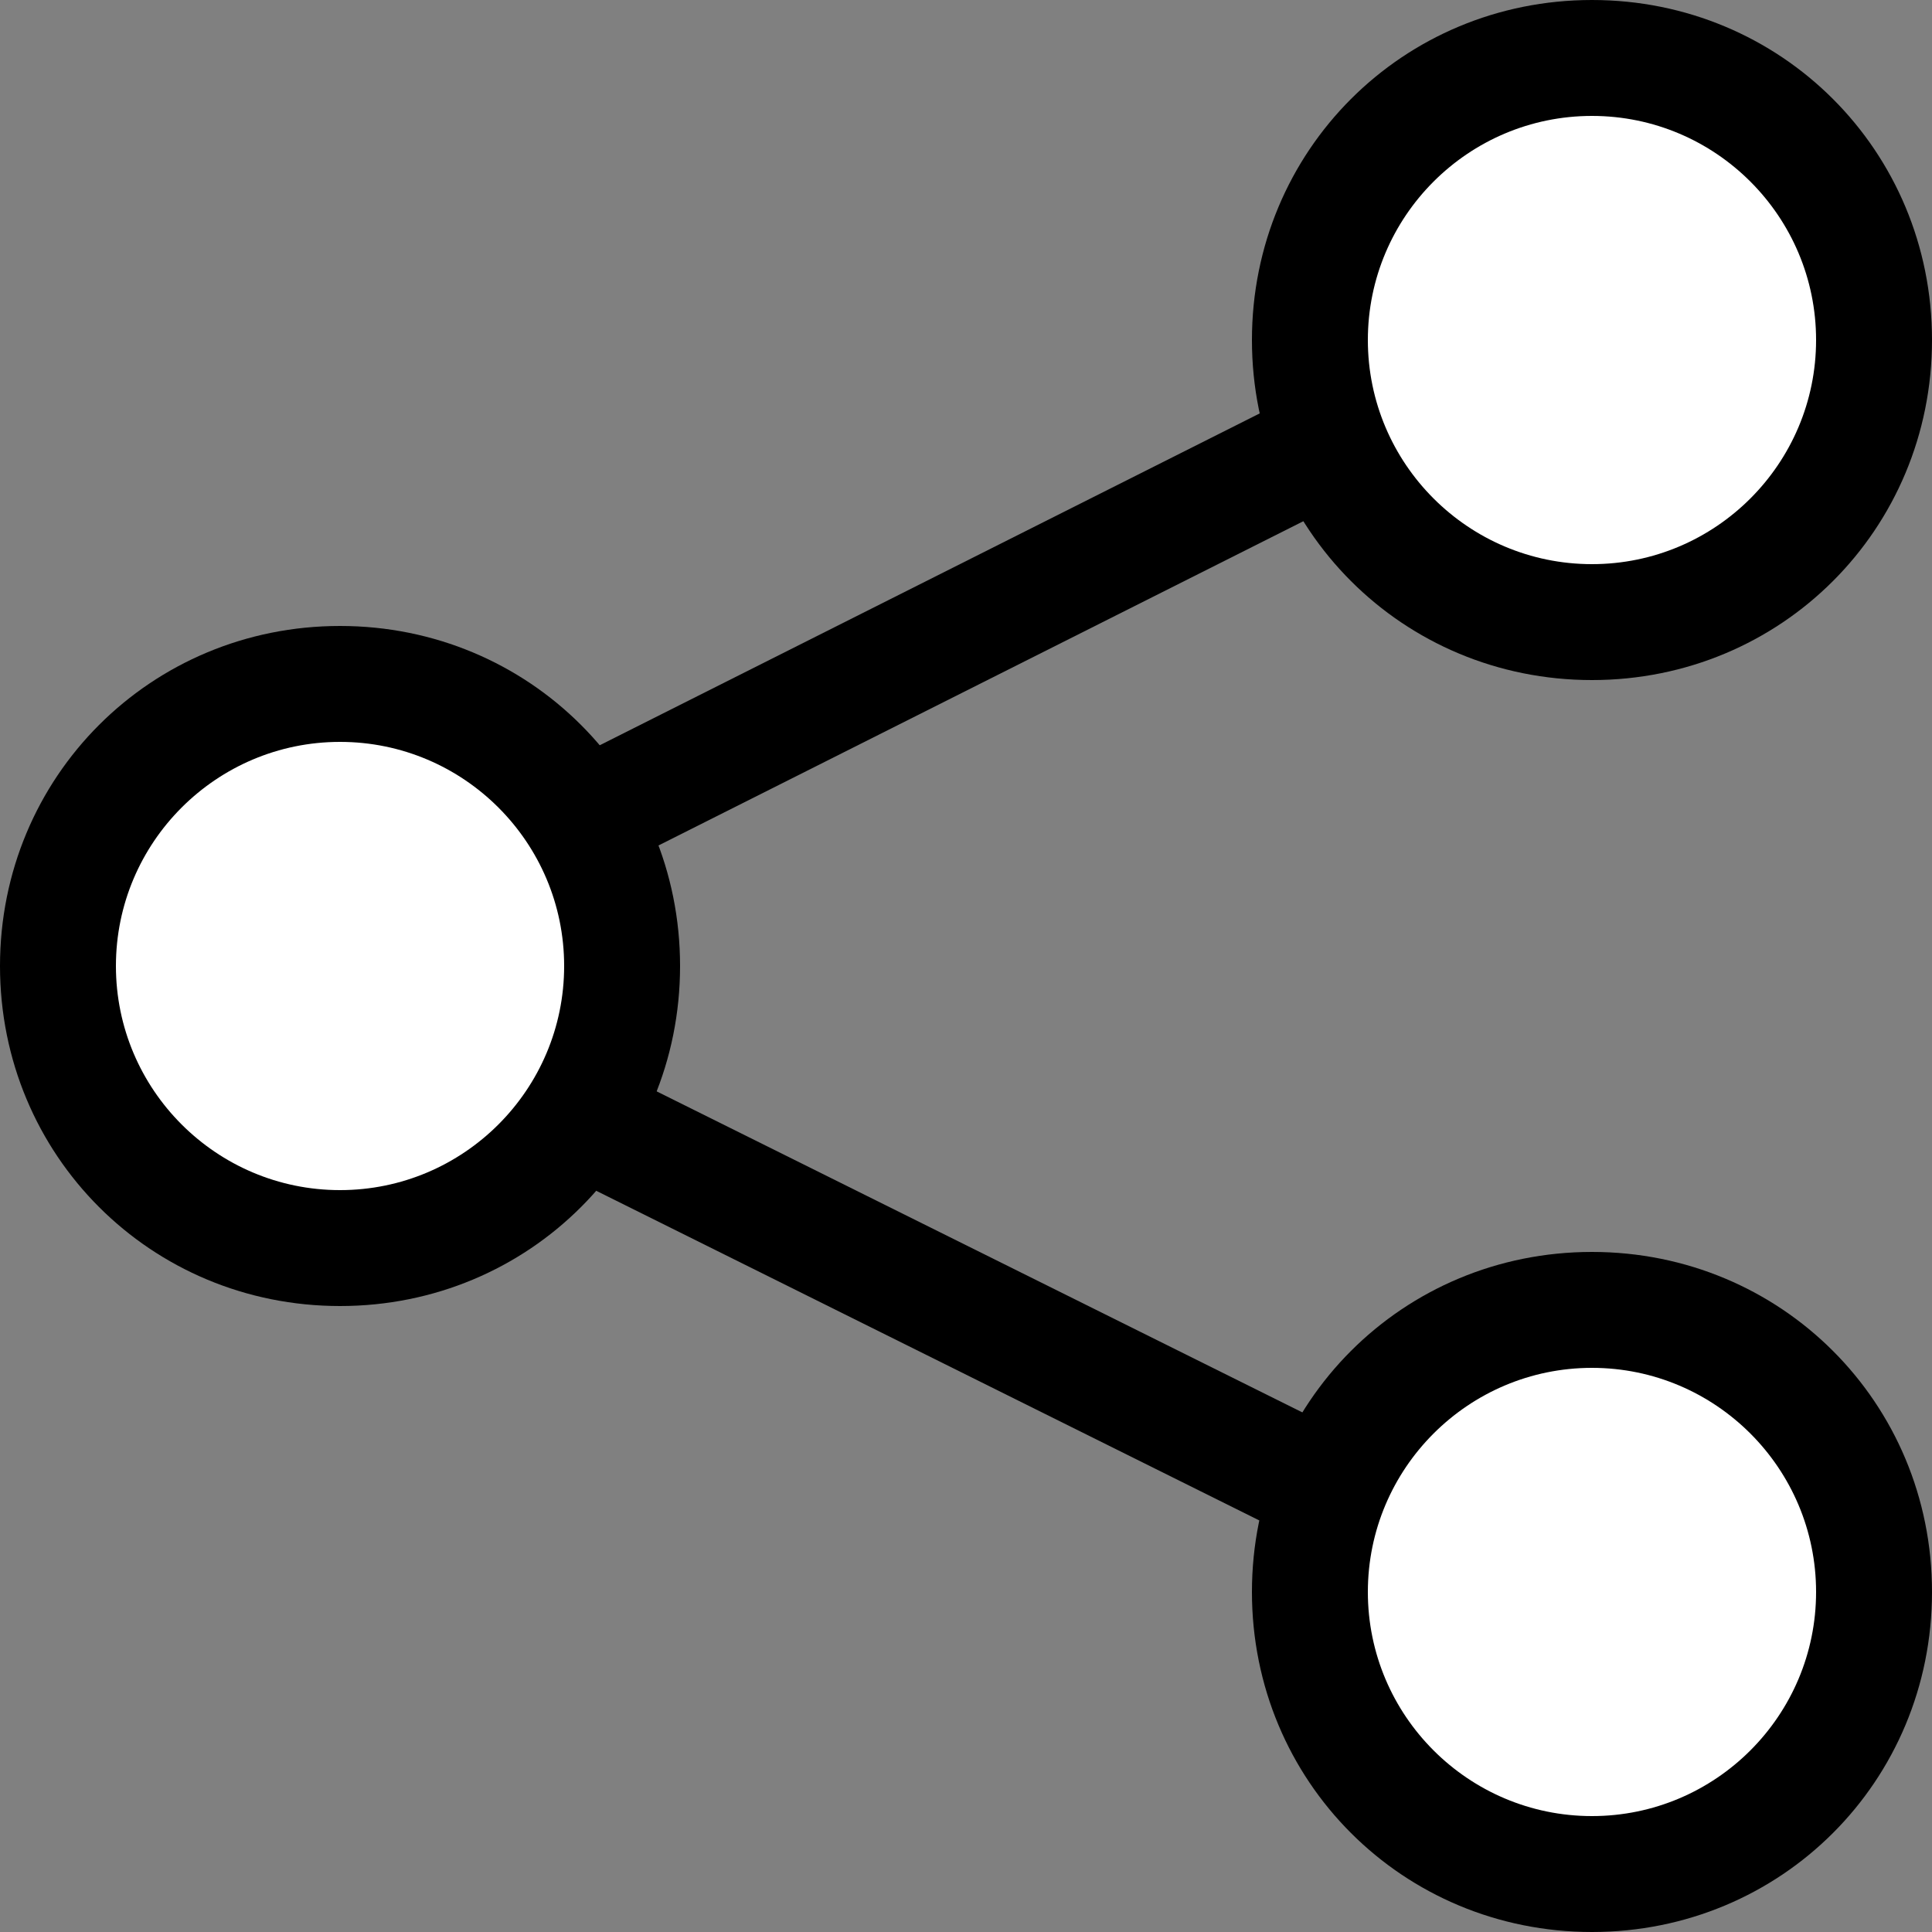
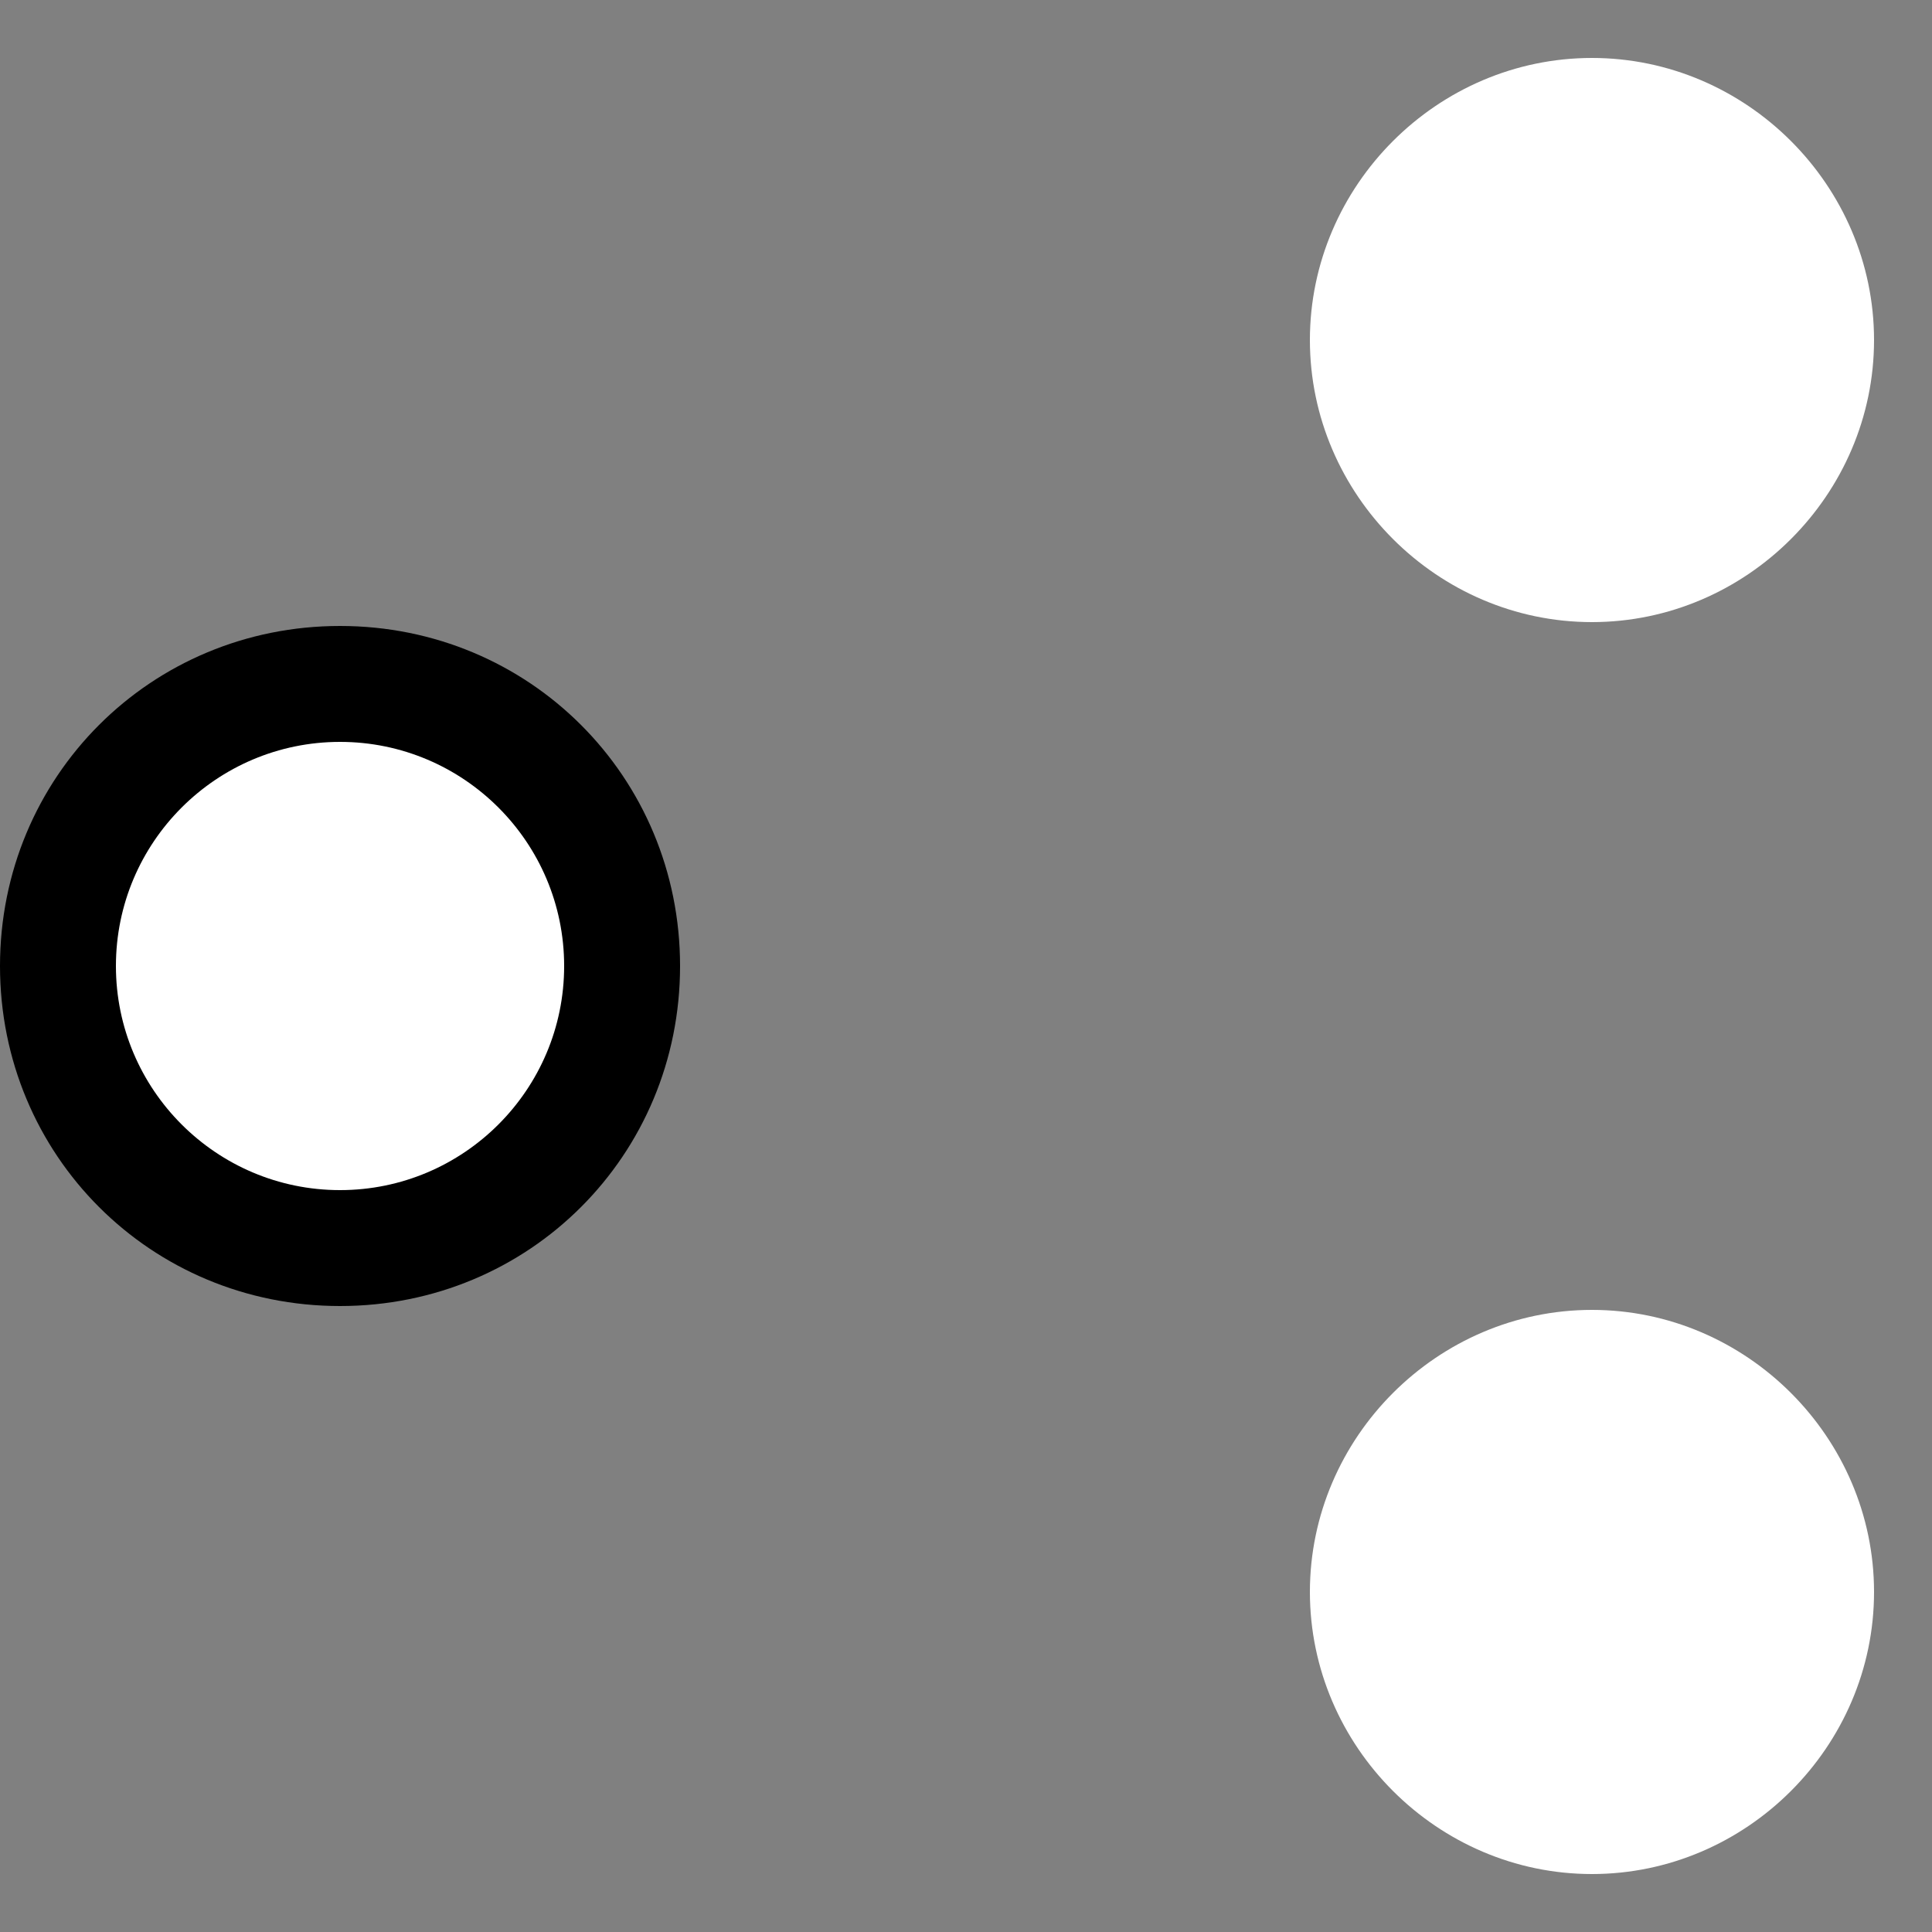
<svg xmlns="http://www.w3.org/2000/svg" version="1.1" id="Layer_1" x="0px" y="0px" viewBox="-454 256 50 50" style="enable-background:new -454 256 50 50;" xml:space="preserve">
  <rect x="-454" y="256" width="50" height="50" fill="#808080" stroke="none" />
  <style type="text/css">
	.st0{fill:none;stroke:#000000;stroke-width:3;stroke-miterlimit:10;}
	.st1{fill:#FFFFFF;}
</style>
  <g>
-     <polyline class="st0" points="-411.3,298.7 -446.7,281.1 -411.3,263.3  " />
    <g>
      <g>
        <path class="st1" d="M-445.2,273.7c4,0,7.3,3.3,7.3,7.3s-3.3,7.3-7.3,7.3s-7.3-3.3-7.3-7.3S-449.2,273.7-445.2,273.7" />
        <g>
          <path d="M-445.2,289.8c-4.9,0-8.8-3.9-8.8-8.8s3.9-8.8,8.8-8.8c4.9,0,8.8,3.9,8.8,8.8S-440.3,289.8-445.2,289.8z M-445.2,275.2      c-3.2,0-5.8,2.6-5.8,5.8s2.6,5.8,5.8,5.8c3.2,0,5.8-2.6,5.8-5.8S-442,275.2-445.2,275.2z" />
        </g>
      </g>
    </g>
    <g>
      <g>
        <path class="st1" d="M-412.8,257.5c4,0,7.3,3.3,7.3,7.3s-3.3,7.3-7.3,7.3s-7.3-3.3-7.3-7.3S-416.8,257.5-412.8,257.5" />
        <g>
-           <path d="M-412.8,273.6c-4.9,0-8.8-3.9-8.8-8.8c0-4.9,3.9-8.8,8.8-8.8c4.9,0,8.8,3.9,8.8,8.8C-404,269.7-407.9,273.6-412.8,273.6      z M-412.8,259c-3.2,0-5.8,2.6-5.8,5.8c0,3.2,2.6,5.8,5.8,5.8c3.2,0,5.8-2.6,5.8-5.8C-407,261.6-409.6,259-412.8,259z" />
-         </g>
+           </g>
      </g>
    </g>
    <g>
      <g>
        <path class="st1" d="M-412.8,289.9c4,0,7.3,3.3,7.3,7.3s-3.3,7.3-7.3,7.3s-7.3-3.3-7.3-7.3S-416.8,289.9-412.8,289.9" />
        <g>
-           <path d="M-412.8,306c-4.9,0-8.8-3.9-8.8-8.8c0-4.9,3.9-8.8,8.8-8.8c4.9,0,8.8,3.9,8.8,8.8C-404,302.1-407.9,306-412.8,306z       M-412.8,291.4c-3.2,0-5.8,2.6-5.8,5.8s2.6,5.8,5.8,5.8c3.2,0,5.8-2.6,5.8-5.8S-409.6,291.4-412.8,291.4z" />
-         </g>
+           </g>
      </g>
    </g>
  </g>
</svg>